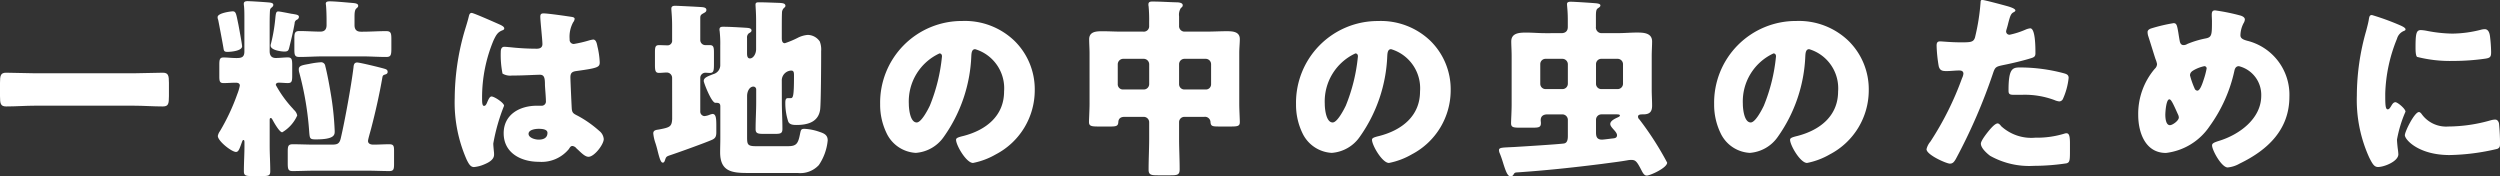
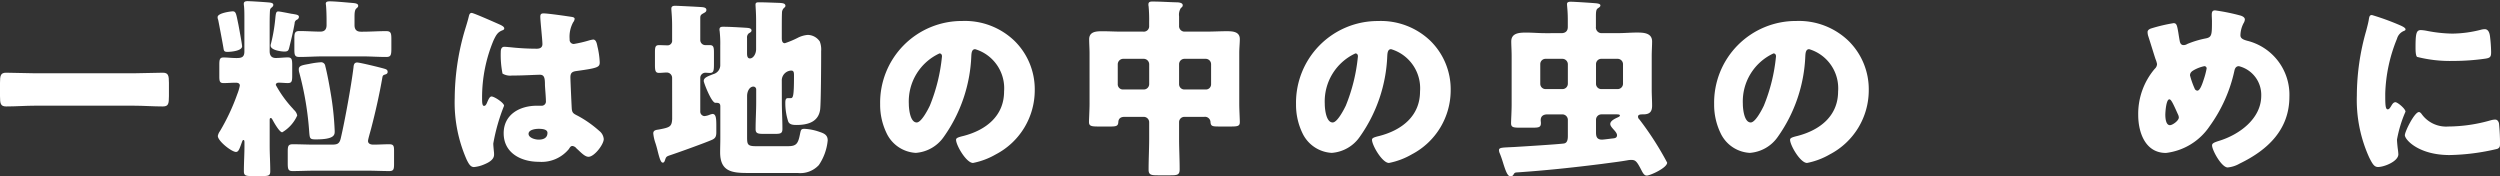
<svg xmlns="http://www.w3.org/2000/svg" viewBox="0 0 181.587 12.817">
  <rect x="0" y="0" width="181.587" height="12.817" fill="#333333" stroke="none" />
  <defs>
    <style>.cls-1{fill:#fff;}</style>
  </defs>
  <g id="レイヤー_2" data-name="レイヤー 2">
    <g id="header_logotype">
      <path class="cls-1" d="M9.707,5.323c.7,0,1.415-.042,2.115-.042.407,0,.449.21.449.742v.953c0,.574-.042.756-.449.756-.7,0-1.415-.056-2.115-.056H2.563c-.7,0-1.4.056-2.115.056-.406,0-.448-.2-.448-.756V6.023c0-.532.042-.742.448-.742.7,0,1.4.042,2.115.042Z" />
      <path class="cls-1" d="M17.318,1.793c.042.224.267,1.429.267,1.569,0,.336-.813.406-1.064.406-.211,0-.252-.056-.282-.224-.027-.211-.349-1.9-.391-2.1a.481.481,0,0,1-.042-.2c0-.309,1.008-.421,1.092-.421C17.15.826,17.15,1,17.318,1.793Zm2.27,8.811c0,.6.042,1.218.042,1.834,0,.323-.126.351-.6.351h-.7c-.476,0-.616-.028-.616-.351,0-.616.042-1.232.042-1.834v-.252c0-.057,0-.183-.07-.183s-.084.084-.155.267c-.154.434-.223.6-.392.6-.308,0-1.317-.785-1.317-1.163a.869.869,0,0,1,.155-.35,15.187,15.187,0,0,0,1.26-2.69,3.426,3.426,0,0,0,.183-.616c0-.182-.168-.21-.3-.21-.294,0-.588.028-.883.028-.279,0-.307-.14-.307-.5V4.721c0-.393.028-.547.307-.547s.617.042.94.042c.363,0,.574-.056.574-.476V1.373c0-.336,0-.673-.028-.939a.8.8,0,0,1-.014-.168c0-.154.14-.182.267-.182.237,0,1.33.07,1.61.1.112.014.266.042.266.168,0,.1-.07.154-.14.21-.1.084-.1.14-.111.35-.015.364-.015.715-.015,1.079V3.712c0,.308.126.5.448.5.28,0,.6-.042.868-.042.294,0,.323.14.323.589v.714c0,.434-.029.56-.323.56-.223,0-.434-.028-.658-.028-.1,0-.21.042-.21.168a8.314,8.314,0,0,0,1.233,1.709c.028.028.056.07.084.1a.727.727,0,0,1,.238.407A2.672,2.672,0,0,1,20.5,9.609c-.211,0-.631-.77-.728-.952-.03-.042-.057-.084-.1-.084-.084,0-.084.084-.084.182Zm1.625-9.6c.321.056.5.071.5.224a.233.233,0,0,1-.14.2A.29.29,0,0,0,21.4,1.7c-.1.574-.239,1.135-.379,1.709-.057.224-.071.336-.365.336-.182,0-1-.084-1-.434a.485.485,0,0,1,.03-.155,11.834,11.834,0,0,0,.307-1.778c.042-.42.056-.547.224-.547C20.288.826,21,.966,21.213,1.008Zm5.743,8.335c-.043.182-.225.77-.225.9,0,.211.211.266.379.266.392,0,.77-.027,1.162-.027.323,0,.35.126.35.49v.925c0,.4-.027.532-.35.532-.532,0-1.064-.029-1.6-.029h-3.81c-.533,0-1.079.029-1.611.029-.322,0-.351-.14-.351-.589v-.812c0-.406.029-.546.365-.546.532,0,1.064.027,1.6.027h1.2c.42,0,.589-.042.687-.462.294-1.246.769-3.866.924-5.141.014-.181.043-.363.266-.363.2,0,1.738.378,1.961.448.154.042.253.084.253.238,0,.1-.07.154-.169.182-.126.042-.182.056-.21.2C27.558,6.864,27.278,8.11,26.956,9.343ZM23.72,1.429c0-.281-.014-.771-.041-1.037,0-.028-.015-.084-.015-.126,0-.168.183-.168.308-.168.322,0,1.093.07,1.429.1s.616.028.616.224c0,.084-.041.112-.139.2-.113.1-.127.35-.127.574v.631c0,.308.141.476.463.476h.125c.56,0,1.135-.042,1.709-.042.379,0,.379.182.379.686v.575c0,.49-.042.616-.379.616-.574,0-1.135-.042-1.709-.042H23.468c-.574,0-1.149.042-1.723.042-.336,0-.364-.14-.364-.56V2.8c0-.392.028-.546.364-.546.518,0,1.023.042,1.527.042.322,0,.448-.182.448-.476Zm-1.3,3.221a6,6,0,0,1,.855-.126.305.305,0,0,1,.35.267c.154.588.322,1.526.42,2.128a21.1,21.1,0,0,1,.266,2.606c0,.266,0,.6-1.372.6-.435,0-.435-.07-.476-.5A22.529,22.529,0,0,0,21.745,5.3a.819.819,0,0,1-.042-.266C21.7,4.776,21.94,4.734,22.417,4.65Z" />
      <path class="cls-1" d="M33.685,2.465c.127-.448.252-.8.365-1.26.027-.126.069-.267.209-.267s1.779.729,2.031.841.336.2.336.28-.055.112-.125.14c-.365.14-.463.35-.645.715a10.727,10.727,0,0,0-.84,4.188c0,.294,0,.588.139.588.114,0,.155-.1.2-.182.139-.336.223-.5.349-.5.2,0,.91.462.91.672a13.728,13.728,0,0,0-.784,2.745c0,.155.028.393.042.561a1.608,1.608,0,0,1,.014.252c0,.378-.434.588-.742.714a2.4,2.4,0,0,1-.715.182c-.252,0-.377-.224-.531-.532a10.3,10.3,0,0,1-.87-4.5A17.791,17.791,0,0,1,33.685,2.465Zm7.873-1.233c.07.015.181.042.181.141a.487.487,0,0,1-.111.252,2.2,2.2,0,0,0-.252,1.232.3.3,0,0,0,.308.337,8.994,8.994,0,0,0,1.036-.238,2.21,2.21,0,0,1,.364-.084c.21,0,.267.279.308.49a5.9,5.9,0,0,1,.169,1.162c0,.351-.126.42-1.667.631-.309.042-.463.112-.463.462,0,.182.084,2.087.1,2.283.029.336.155.364.5.546a8.072,8.072,0,0,1,1.5,1.065.833.833,0,0,1,.322.589c0,.392-.685,1.288-1.106,1.288-.21,0-.421-.182-.714-.462-.056-.056-.113-.1-.168-.155a.434.434,0,0,0-.281-.167c-.125,0-.168.07-.266.224a2.564,2.564,0,0,1-2.185.924c-1.275,0-2.549-.63-2.549-2.073,0-1.372,1.176-2,2.409-2h.321a.307.307,0,0,0,.337-.35c0-.322-.069-.981-.069-1.2,0-.476-.057-.7-.365-.7-.252,0-1.219.056-1.807.056H37.2a1.088,1.088,0,0,1-.7-.14,6.851,6.851,0,0,1-.127-1.569c0-.182.043-.378.267-.378.084,0,.518.042.644.056.574.056,1.149.084,1.709.084.224,0,.406-.084.406-.336,0-.295-.154-1.681-.154-1.989,0-.168.056-.239.224-.239C39.765.966,41.207,1.177,41.558,1.232ZM38.392,9.721c0,.28.448.421.742.421.322,0,.631-.113.631-.491,0-.28-.435-.294-.645-.294S38.392,9.413,38.392,9.721Z" />
      <path class="cls-1" d="M48.819,5.645a.389.389,0,0,0-.392-.378c-.168,0-.379.028-.561.028-.265,0-.294-.169-.294-.6V3.838c0-.434.029-.56.308-.56.2,0,.379.014.56.014a.335.335,0,0,0,.379-.378V1.877c0-.687-.056-1.079-.056-1.247s.111-.21.28-.21S50.808.5,51,.518c.126.014.308.042.308.2S51.2.9,51.032,1s-.168.182-.168.363V2.914a.37.37,0,0,0,.364.364h.335c.268,0,.295.168.295.56v.8c0,.519-.027.659-.308.659-.112,0-.209-.014-.308-.014a.373.373,0,0,0-.378.364V8.082a.329.329,0,0,0,.294.351,1.242,1.242,0,0,0,.392-.1,1.031,1.031,0,0,1,.2-.056c.253,0,.28.308.28.855V9.6c0,.294-.056.434-.294.547-.5.224-2.452.924-3.04,1.12-.336.112-.308.126-.42.434-.027.056-.056.112-.14.112-.14,0-.238-.336-.363-.826-.043-.182-.1-.392-.168-.6a3.089,3.089,0,0,1-.155-.7c0-.238.224-.252.407-.28.8-.154.937-.2.966-.771ZM56.789,7.4c0,.644.042,1.3.042,1.961,0,.336-.141.364-.574.364H55.5c-.449,0-.617-.028-.617-.35,0-.659.043-1.317.043-1.975V6.514a.208.208,0,0,0-.2-.225c-.279,0-.461.336-.461.687V9.931c0,.532.014.687.616.687h2.353c.617,0,.742-.182.883-.925.056-.238.056-.336.308-.336a3.792,3.792,0,0,1,1.106.224c.351.112.589.238.589.616a3.817,3.817,0,0,1-.644,1.793,1.831,1.831,0,0,1-1.541.574H54.282c-1.148,0-1.975-.126-1.975-1.5,0-.337.014-.672.014-1.009V7.732c0-.252-.127-.266-.365-.266-.279,0-.84-1.457-.84-1.583,0-.252.322-.35.7-.5a.675.675,0,0,0,.5-.687V3.333a8.252,8.252,0,0,0-.043-1.064.518.518,0,0,1-.013-.126c0-.182.126-.2.265-.2.435,0,1.149.042,1.6.07.2.014.462.014.462.2,0,.112-.112.154-.2.21a.389.389,0,0,0-.126.336V3.838c0,.154,0,.406.21.406.238,0,.449-.322.449-.672V1.583c0-.687-.043-1.107-.043-1.247,0-.168.127-.168.252-.168.463,0,1.023.028,1.485.042.21.014.435.028.435.21,0,.084-.057.112-.127.182A.473.473,0,0,0,56.8.938c-.015.183-.015.953-.015,1.191v.63c0,.182.028.379.224.379a6.559,6.559,0,0,0,.911-.379,1.948,1.948,0,0,1,.757-.224,1.079,1.079,0,0,1,.867.477,1.614,1.614,0,0,1,.1.7v.294c0,.7-.014,3.376-.069,3.922-.113.939-.911,1.149-1.723,1.149-.224,0-.505-.014-.6-.252a4.3,4.3,0,0,1-.21-1.345c0-.126,0-.35.169-.35h.182c.2,0,.279,0,.279-1.611,0-.224,0-.393-.2-.393a.716.716,0,0,0-.687.743Z" />
      <path class="cls-1" d="M73.674,2.956a4.93,4.93,0,0,1,1.485,3.6,5.25,5.25,0,0,1-2.816,4.65,5.382,5.382,0,0,1-1.666.63c-.491,0-1.234-1.288-1.234-1.681,0-.126.126-.182.533-.28,1.625-.42,2.955-1.442,2.955-3.235a2.963,2.963,0,0,0-2.1-3.068c-.238,0-.267.252-.28.5a10.87,10.87,0,0,1-2,5.869,2.714,2.714,0,0,1-2.031,1.163,2.5,2.5,0,0,1-2.129-1.443,4.729,4.729,0,0,1-.462-2.1,5.934,5.934,0,0,1,5.967-6.037A5.194,5.194,0,0,1,73.674,2.956Zm-7.662,4.58c0,.336.084,1.359.574,1.359.336,0,.812-.925.952-1.219a12.679,12.679,0,0,0,.883-3.586c0-.112-.057-.21-.182-.21A3.838,3.838,0,0,0,66.012,7.536Z" />
      <path class="cls-1" d="M86.034,8.488a.384.384,0,0,0-.392.393v1.162c0,.757.042,1.5.042,2.255,0,.393-.154.435-.659.435H84.1c-.477,0-.672-.028-.672-.406,0-.771.042-1.527.042-2.284V8.881a.393.393,0,0,0-.392-.393h-1.4c-.267,0-.435.113-.449.379s-.125.322-.546.322h-.9c-.5,0-.685-.028-.685-.322,0-.239.041-.883.041-1.345V3.866c0-.35-.028-.686-.028-1.009,0-.574.532-.588.967-.588.462,0,.91.028,1.373.028h1.582a.388.388,0,0,0,.435-.42V1.625A10.626,10.626,0,0,0,83.429.462a.476.476,0,0,1-.014-.14c0-.2.154-.21.293-.21.575,0,1.164.042,1.724.056.139,0,.475.014.475.21,0,.1-.054.14-.138.21a.909.909,0,0,0-.127.6v.673a.4.4,0,0,0,.448.434h1.625c.448,0,.911-.028,1.372-.028.421,0,.967.014.967.574,0,.308-.041.631-.041,1.023V7.522c0,.462.041,1.106.041,1.345,0,.294-.155.322-.658.322h-.827c-.5,0-.616-.014-.644-.308a.4.4,0,0,0-.462-.393ZM81.188,6.107a.375.375,0,0,0,.391.393h1.5a.392.392,0,0,0,.392-.393V4.665a.4.4,0,0,0-.392-.393h-1.5a.4.4,0,0,0-.391.393Zm6.779-1.442a.392.392,0,0,0-.392-.393H86.034a.392.392,0,0,0-.392.393V6.107a.383.383,0,0,0,.392.393h1.541a.376.376,0,0,0,.392-.393Z" />
      <path class="cls-1" d="M103.886,2.956a4.929,4.929,0,0,1,1.484,3.6,5.249,5.249,0,0,1-2.815,4.65,5.387,5.387,0,0,1-1.667.63c-.491,0-1.233-1.288-1.233-1.681,0-.126.126-.182.533-.28,1.624-.42,2.956-1.442,2.956-3.235a2.964,2.964,0,0,0-2.1-3.068c-.238,0-.266.252-.28.5a10.862,10.862,0,0,1-2,5.869,2.713,2.713,0,0,1-2.031,1.163A2.5,2.5,0,0,1,94.6,9.665a4.73,4.73,0,0,1-.463-2.1A5.935,5.935,0,0,1,100.1,1.527,5.194,5.194,0,0,1,103.886,2.956Zm-7.662,4.58c0,.336.084,1.359.574,1.359.336,0,.812-.925.953-1.219a12.671,12.671,0,0,0,.882-3.586c0-.112-.056-.21-.183-.21A3.838,3.838,0,0,0,96.224,7.536Z" />
      <path class="cls-1" d="M113.6,10.421c.266-.042.281-.35.281-.56V8.7a.4.4,0,0,0-.393-.392H112.4c-.281,0-.491.111-.491.42,0,.07.015.14.015.21,0,.308-.154.336-.6.336h-.937c-.463,0-.631-.028-.631-.322,0-.21.042-.911.042-1.345V4.09c0-.434-.028-.8-.028-1.078,0-.631.617-.645,1.093-.645.461,0,.911.042,1.373.042H113.4c.294,0,.477-.14.477-.448V1.429c0-.631-.057-.981-.057-1.135s.155-.168.266-.168c.266,0,1.527.084,1.849.112.084.014.309.028.309.154,0,.1-.084.14-.2.224s-.125.28-.125.6v.728a.414.414,0,0,0,.462.462h1.163c.447,0,.9-.042,1.358-.042S120,2.381,120,3.012c0,.321-.028.686-.028,1.078V6.514c0,.392.028.77.028,1.162,0,.449-.183.631-.645.631h-.028c-.182,0-.35.013-.35.168a.267.267,0,0,0,.1.2,22.2,22.2,0,0,1,2.017,3.138c0,.379-1.233.939-1.485.939-.168,0-.265-.168-.336-.294-.364-.715-.462-.841-.77-.841a1.281,1.281,0,0,0-.224.014c-.617.112-1.247.182-1.863.267-2.1.266-4.188.49-6.289.629a.214.214,0,0,0-.183.141c-.055.07-.112.154-.21.154-.238,0-.379-.434-.546-.953-.071-.238-.155-.49-.252-.728a.581.581,0,0,1-.057-.238c0-.2.268-.182,1.079-.224C110.518,10.646,113.249,10.478,113.6,10.421Zm.281-5.756a.4.4,0,0,0-.393-.393h-1.218a.383.383,0,0,0-.393.393V6.079a.383.383,0,0,0,.393.392h1.218a.392.392,0,0,0,.393-.392Zm3.613,1.806a.391.391,0,0,0,.393-.392V4.665a.392.392,0,0,0-.393-.393h-1.176a.383.383,0,0,0-.392.393V6.079a.383.383,0,0,0,.392.392Zm-1.568,3.11c0,.238,0,.561.433.561.113,0,.631-.071.771-.085s.322-.028.322-.238c0-.154-.182-.336-.28-.448s-.21-.238-.21-.364c0-.238.351-.392.532-.477.057-.028.168-.07.168-.139s-.1-.084-.223-.084h-1.121a.391.391,0,0,0-.392.392Z" />
      <path class="cls-1" d="M134.253,2.956a4.929,4.929,0,0,1,1.484,3.6,5.248,5.248,0,0,1-2.816,4.65,5.372,5.372,0,0,1-1.666.63c-.49,0-1.233-1.288-1.233-1.681,0-.126.125-.182.532-.28,1.625-.42,2.956-1.442,2.956-3.235a2.964,2.964,0,0,0-2.1-3.068c-.238,0-.266.252-.281.5a10.86,10.86,0,0,1-2,5.869,2.714,2.714,0,0,1-2.031,1.163,2.494,2.494,0,0,1-2.129-1.443,4.744,4.744,0,0,1-.463-2.1,5.935,5.935,0,0,1,5.967-6.037A5.2,5.2,0,0,1,134.253,2.956Zm-7.662,4.58c0,.336.084,1.359.574,1.359.336,0,.813-.925.951-1.219A12.644,12.644,0,0,0,129,4.09c0-.112-.056-.21-.182-.21A3.838,3.838,0,0,0,126.591,7.536Z" />
-       <path class="cls-1" d="M145.7.42c.266.07.687.2.687.336,0,.07-.085.112-.14.14-.2.1-.253.323-.379.785-.027.126-.07.28-.126.462a.939.939,0,0,0-.028.126.239.239,0,0,0,.266.252,5.9,5.9,0,0,0,1.134-.364,1.216,1.216,0,0,1,.352-.1c.377,0,.377,1.387.377,1.807,0,.2-.056.28-.28.35-.56.182-1.457.392-2,.5-.6.126-.645.139-.813.644a40.272,40.272,0,0,1-2.689,6.191c-.112.182-.2.337-.434.337s-1.695-.631-1.695-1.051a1.319,1.319,0,0,1,.28-.547,22.108,22.108,0,0,0,2.3-4.608.967.967,0,0,0,.1-.322c0-.2-.154-.239-.308-.239-.279,0-.615.043-.924.043s-.477-.043-.561-.351a10.452,10.452,0,0,1-.154-1.485c0-.182.029-.321.252-.321.141,0,.772.07,1.5.07.7,0,.925,0,1.036-.351a15.458,15.458,0,0,0,.407-2.577c0-.084.029-.154.113-.154C144.147,0,145.45.35,145.7.42Zm-.349,8.741a3.242,3.242,0,0,0,2.478.84,6.772,6.772,0,0,0,2.115-.294.5.5,0,0,1,.155-.028c.224,0,.252.308.252.757v.42c0,.77,0,.938-.252,1.008a16.244,16.244,0,0,1-2.368.182,5.8,5.8,0,0,1-3.179-.728c-.225-.168-.672-.56-.672-.882,0-.239.517-.869.685-1.065.113-.126.365-.406.533-.406C145.2,8.965,145.3,9.091,145.353,9.161ZM146.725,4.9a12.389,12.389,0,0,1,3.179.421c.2.056.351.112.351.336a4.951,4.951,0,0,1-.42,1.541.3.3,0,0,1-.267.168,1.2,1.2,0,0,1-.35-.1,6.17,6.17,0,0,0-2.409-.378h-.5c-.322,0-.42-.042-.42-.294C145.884,4.987,146.165,4.9,146.725,4.9Z" />
      <path class="cls-1" d="M162.755,1.135c.127.042.3.126.3.28a.551.551,0,0,1-.084.252,1.976,1.976,0,0,0-.238.9c0,.238.238.322.49.393a4.036,4.036,0,0,1,3.067,4.062c0,2.4-1.583,3.88-3.614,4.86a2.135,2.135,0,0,1-.868.281c-.449,0-1.135-1.261-1.135-1.6,0-.141.112-.21.519-.336,1.457-.449,3.053-1.6,3.053-3.278a2.146,2.146,0,0,0-1.625-2.143c-.182,0-.28.126-.322.321a10.766,10.766,0,0,1-1.808,4.049,4.454,4.454,0,0,1-3.165,1.933c-1.512,0-2.016-1.5-2.016-2.759A5.045,5.045,0,0,1,156.508,5a.488.488,0,0,0,.168-.35,1.7,1.7,0,0,0-.113-.364c-.181-.56-.349-1.12-.531-1.681a1.011,1.011,0,0,1-.043-.28c0-.14.141-.224.281-.266a12.1,12.1,0,0,1,1.61-.378c.224,0,.253.182.337.658.028.168.055.364.1.6.028.168.084.337.293.337a.512.512,0,0,0,.267-.084,6.966,6.966,0,0,1,1.288-.393c.491-.084.5-.238.5-1.26,0-.154-.014-.309-.014-.462,0-.183.029-.323.238-.323A14.411,14.411,0,0,1,162.755,1.135Zm-5.477,7.2c0,.21.028.757.336.757.182,0,.645-.322.645-.561a.56.56,0,0,0-.071-.238c-.349-.784-.49-1.078-.616-1.078C157.335,7.214,157.278,8.152,157.278,8.334Zm2.087-3.25c-.153.085-.294.183-.294.393a6,6,0,0,0,.336.952.223.223,0,0,0,.2.154c.167,0,.322-.378.448-.77a5.934,5.934,0,0,0,.224-.84.162.162,0,0,0-.168-.168A2.683,2.683,0,0,0,159.365,5.084Z" />
      <path class="cls-1" d="M171.866,2.241c.07-.266.14-.532.182-.756.042-.266.056-.393.238-.393a18.072,18.072,0,0,1,2.072.757c.282.126.366.21.366.28s-.043.084-.1.112a.854.854,0,0,0-.519.574,11.311,11.311,0,0,0-.853,3.978c0,.771,0,1.149.182,1.149.1,0,.168-.112.238-.224.084-.14.168-.294.322-.294s.729.476.729.686a8.93,8.93,0,0,0-.618,2.032c0,.1.029.448.057.658a3.99,3.99,0,0,1,.042.406c0,.518-1.036.924-1.471.924-.266,0-.392-.182-.644-.686a10.089,10.089,0,0,1-.9-4.5A17.228,17.228,0,0,1,171.866,2.241Zm4.006,6.009a2.188,2.188,0,0,0,1.961.939,11.358,11.358,0,0,0,3.067-.448,1.373,1.373,0,0,1,.337-.056c.182,0,.266.182.28.308a13.8,13.8,0,0,1,.07,1.457c0,.182-.014.279-.2.364a16.013,16.013,0,0,1-3.46.448c-2.255,0-3.25-1.12-3.25-1.443,0-.266.7-1.681,1.023-1.681C175.774,8.138,175.829,8.208,175.872,8.25Zm-.028-6.065a2.853,2.853,0,0,1,.434.056,10.242,10.242,0,0,0,1.849.2,8.6,8.6,0,0,0,2.073-.28,1.231,1.231,0,0,1,.28-.042c.267,0,.351.294.378.5a10.588,10.588,0,0,1,.084,1.149c0,.336-.042.434-.406.49a16.614,16.614,0,0,1-2.353.168,9.7,9.7,0,0,1-2.62-.294c-.111-.1-.111-.518-.111-.672C175.452,2.423,175.508,2.185,175.844,2.185Z" />
    </g>
  </g>
</svg>